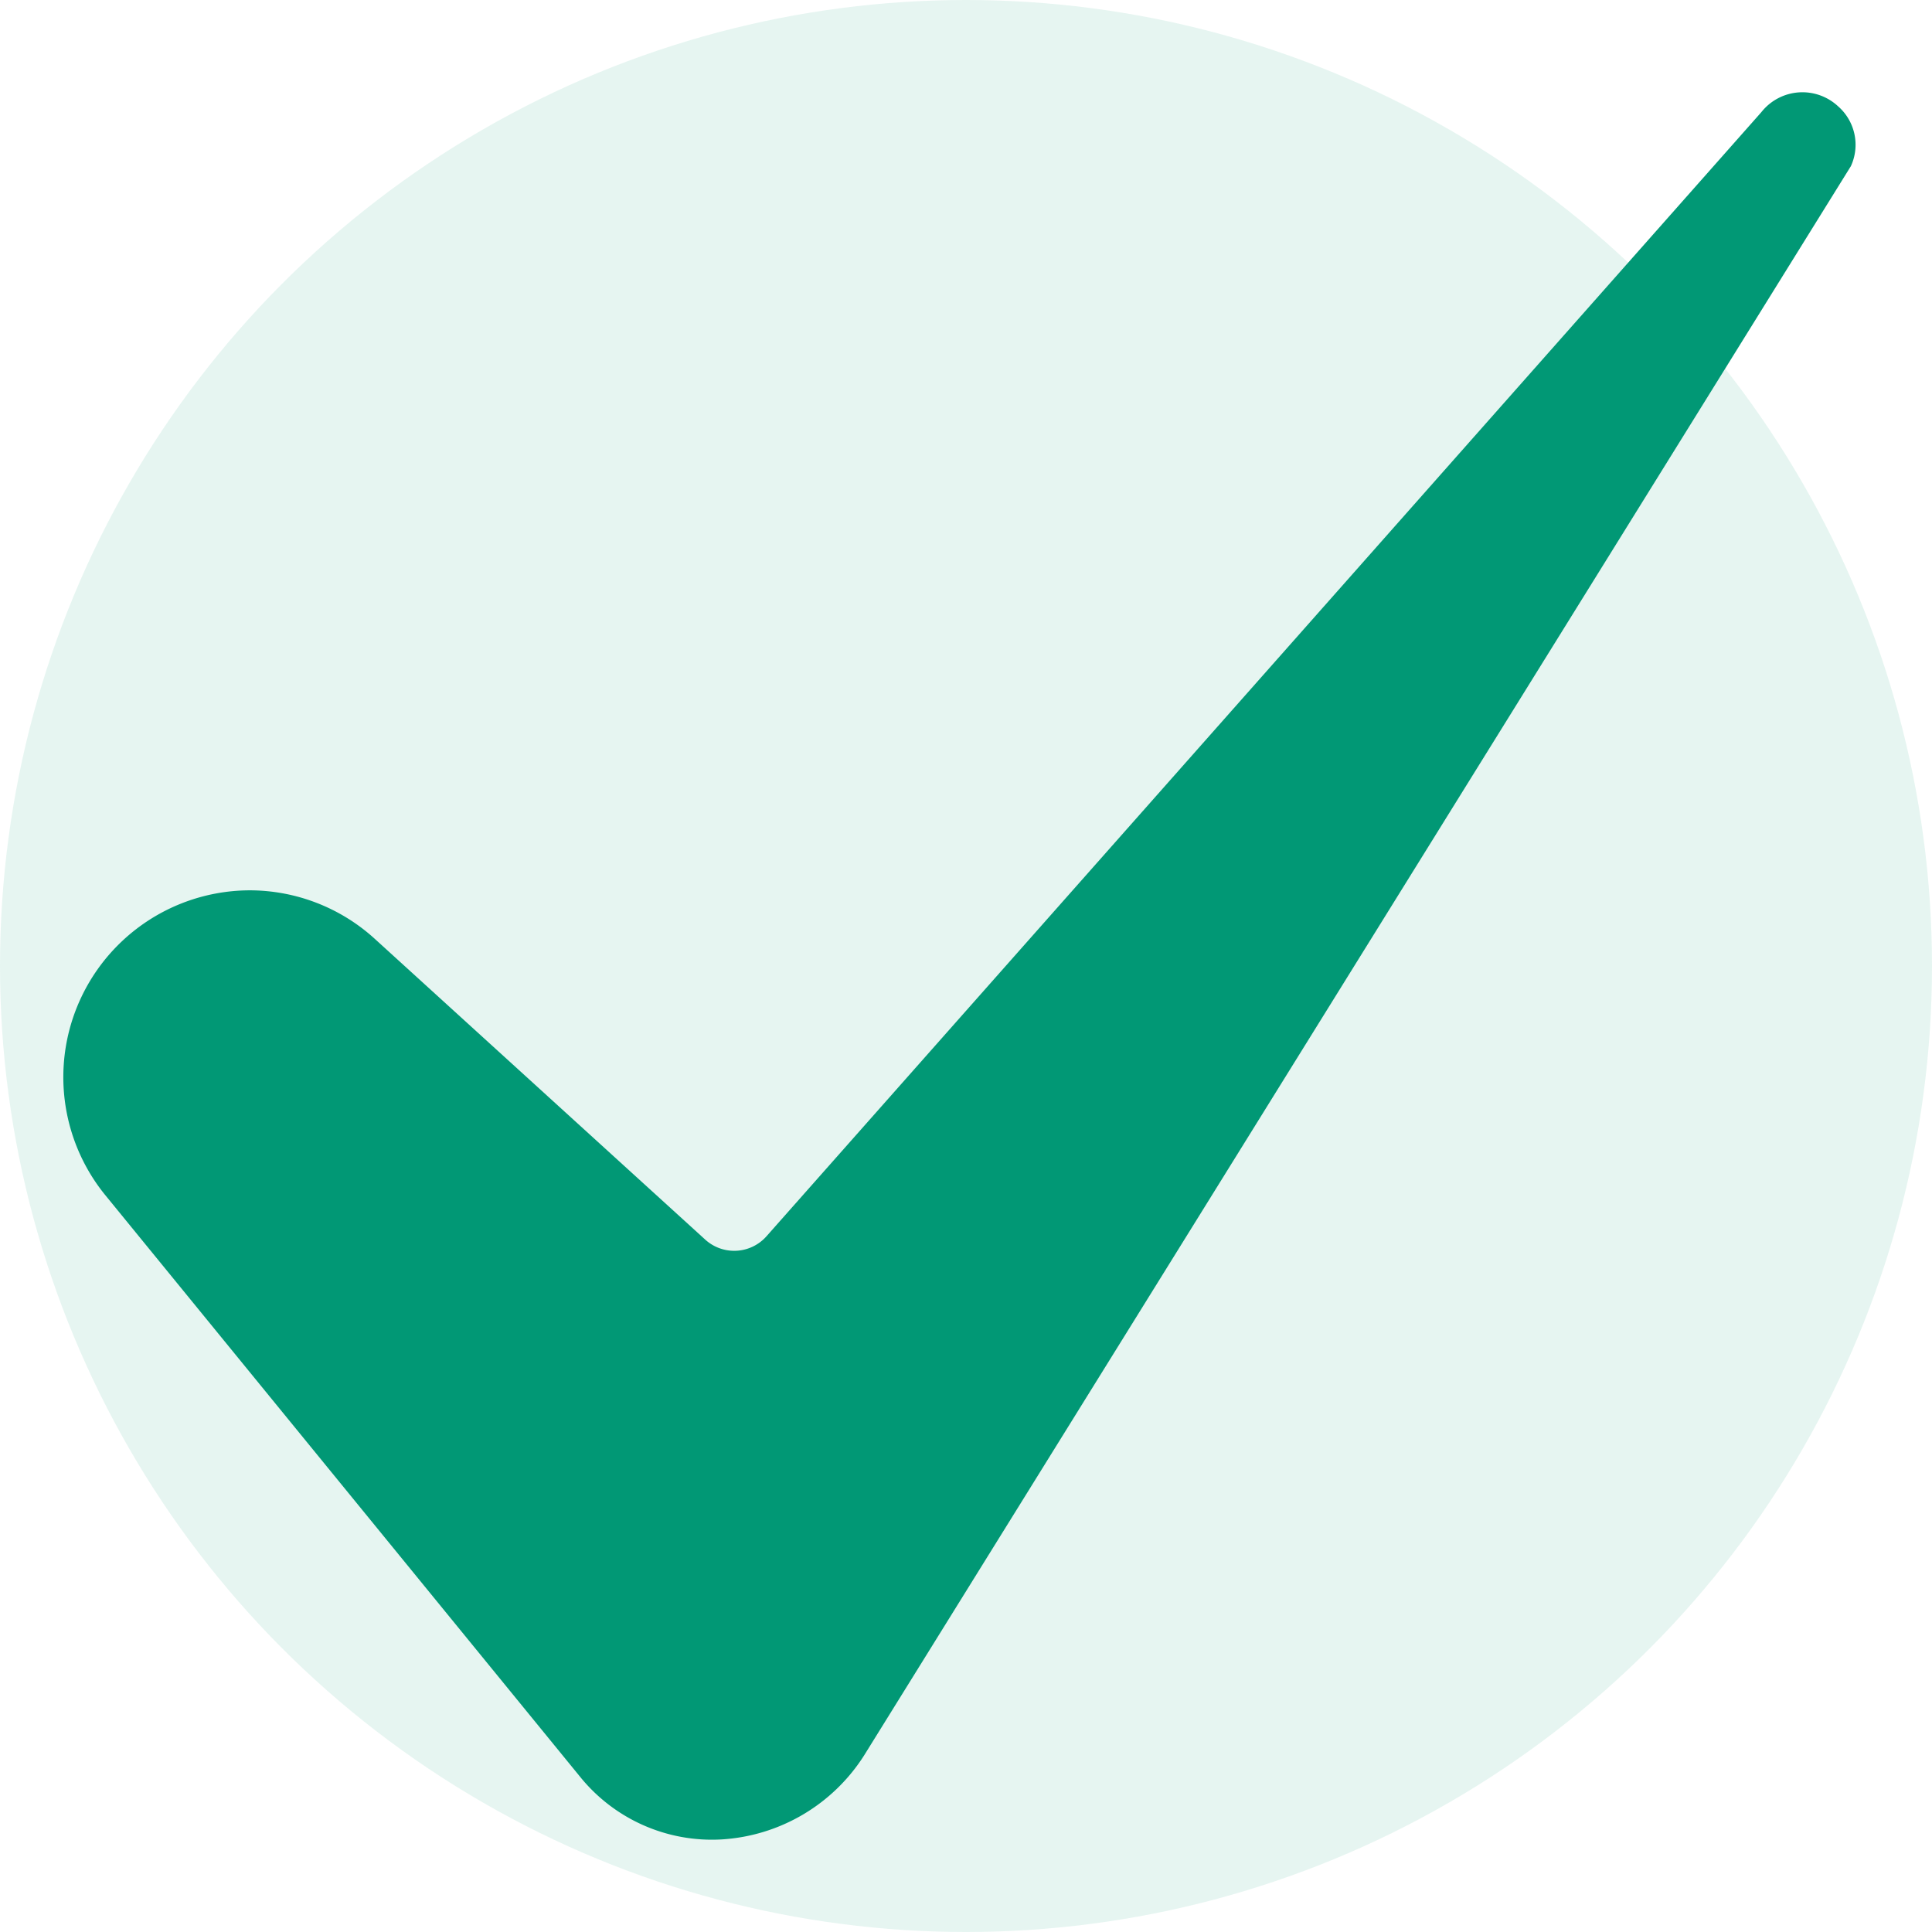
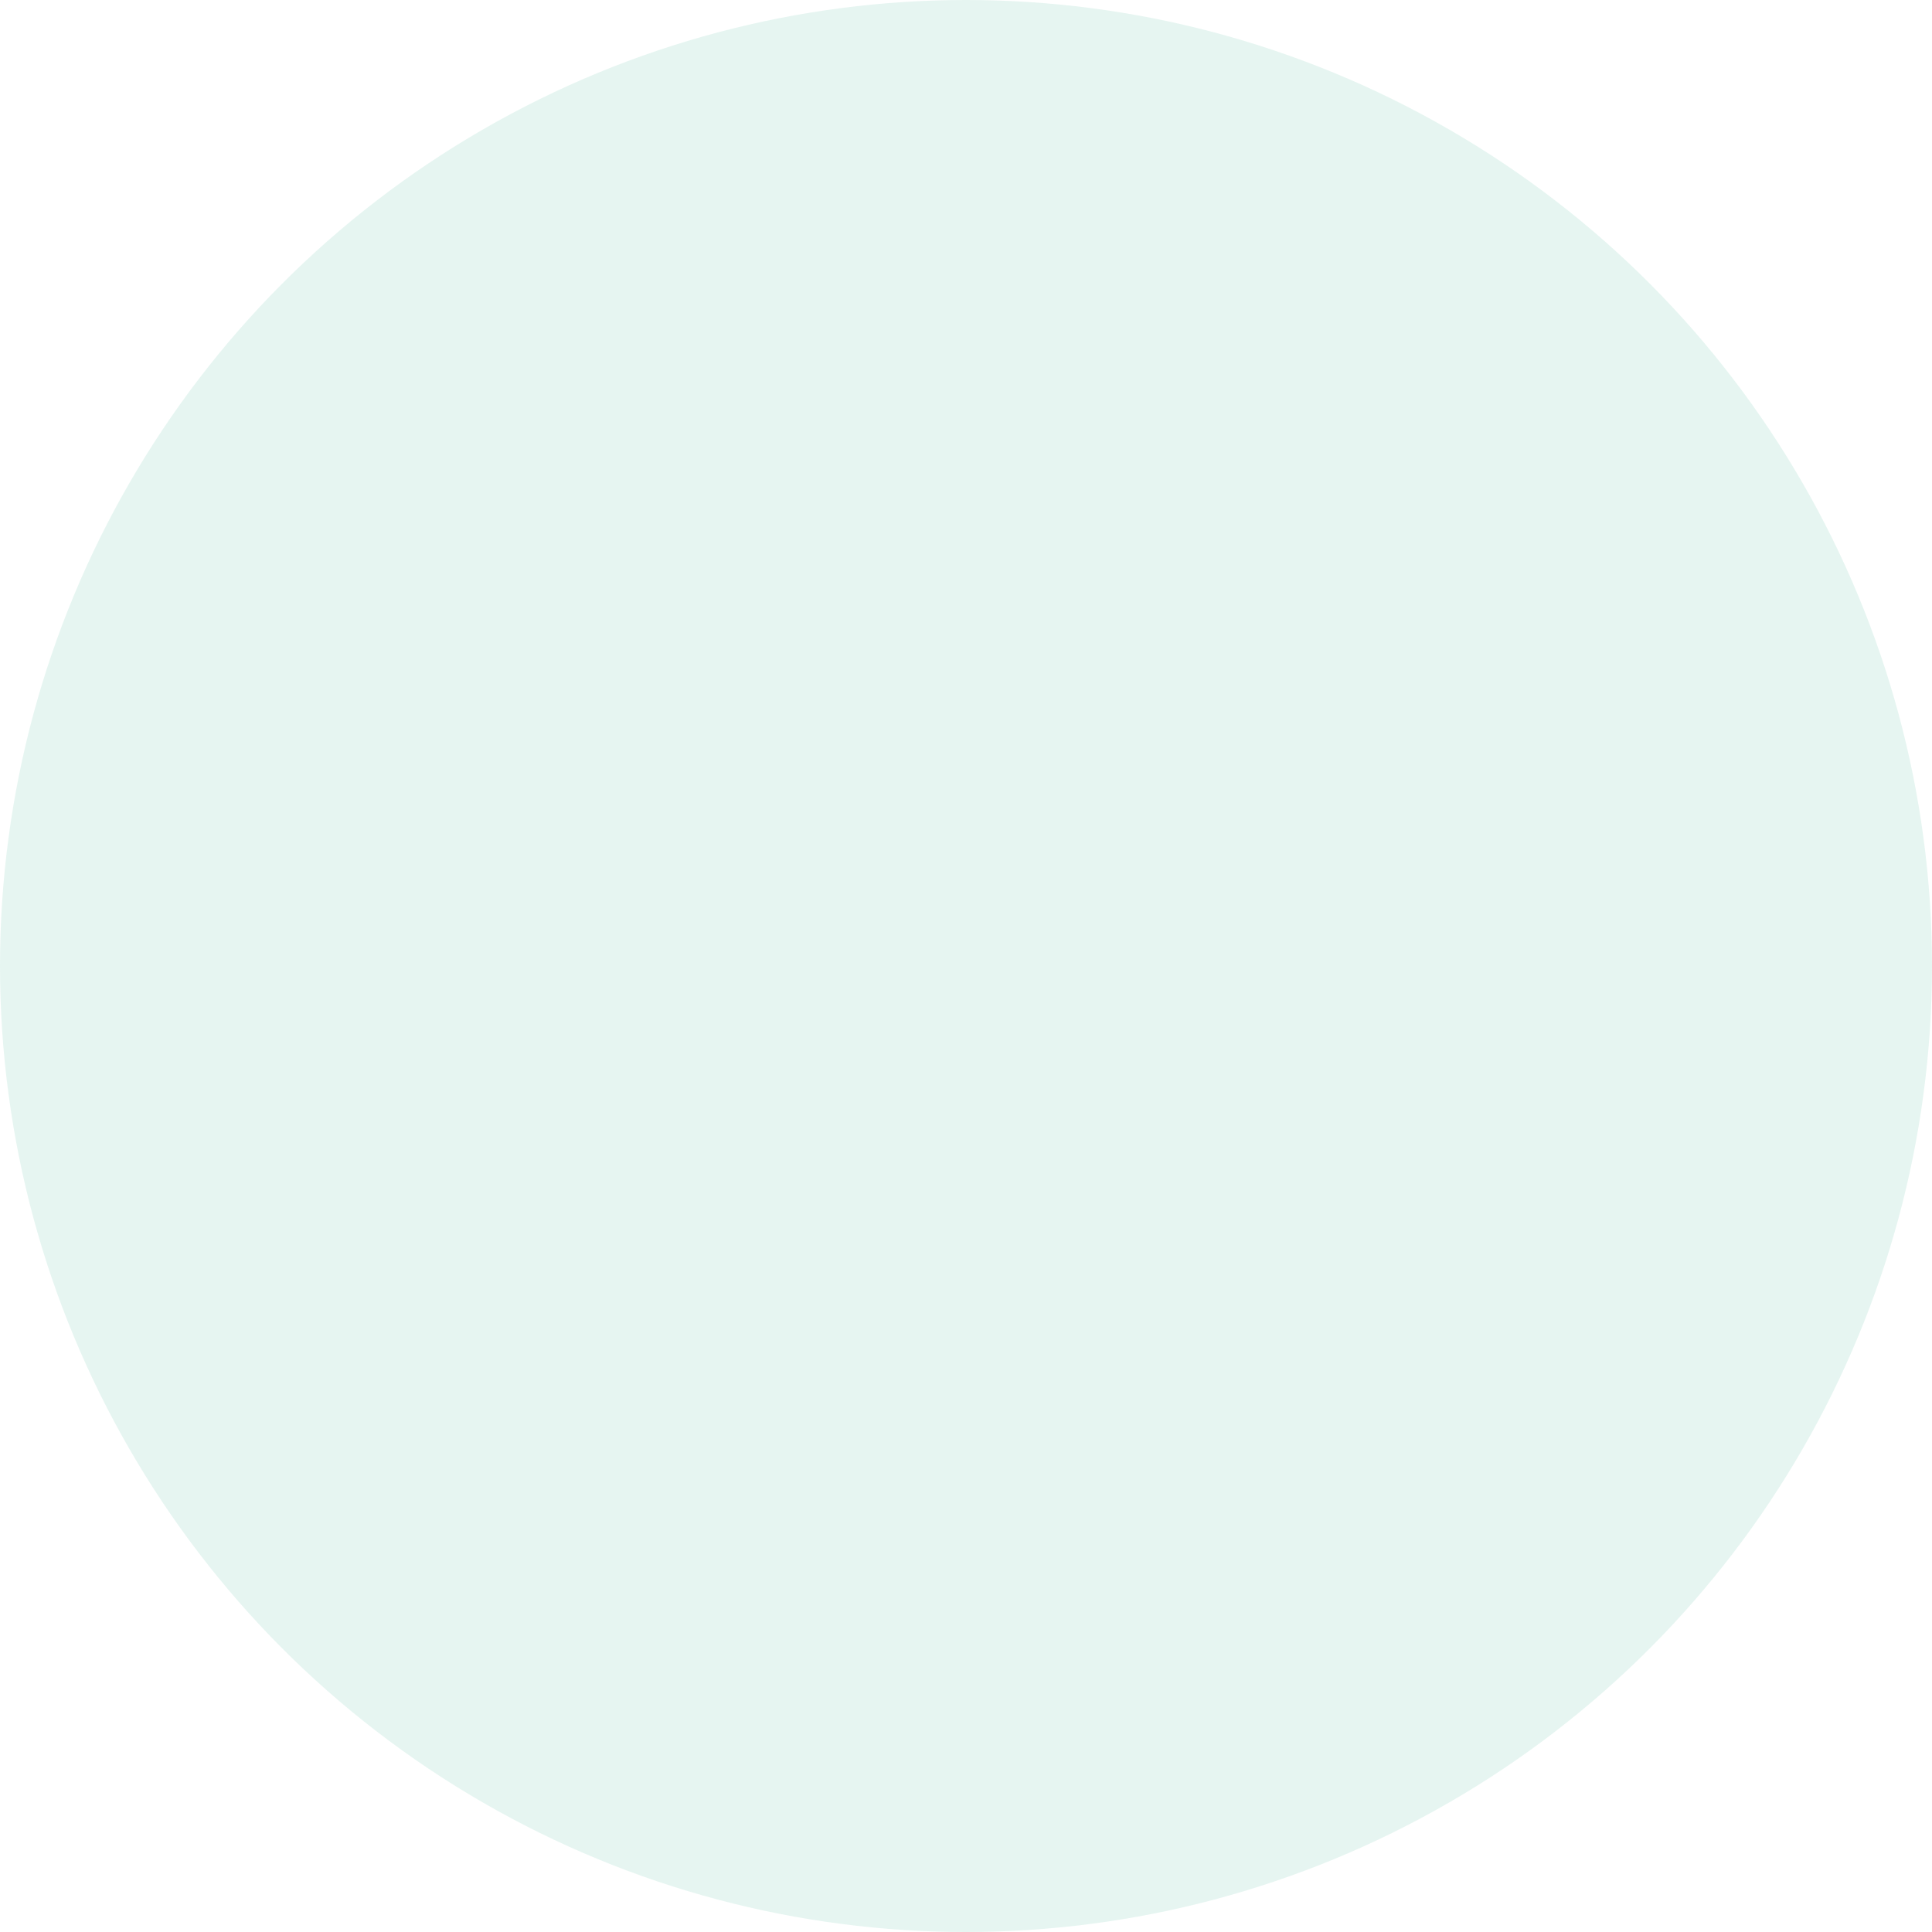
<svg xmlns="http://www.w3.org/2000/svg" width="96" height="96" viewBox="0 0 96 96">
  <g id="check" transform="translate(-900 -314)">
    <circle id="Ellisse_74" data-name="Ellisse 74" cx="48" cy="48" r="48" transform="translate(900 314)" fill="#019875" opacity="0.1" />
    <g id="_7-Check" data-name="7-Check" transform="translate(903.147 318.586)">
-       <path id="Tracciato_469" data-name="Tracciato 469" d="M41.285,77.41a9.284,9.284,0,0,0-7.176,15.143l23.584,28.89a8.426,8.426,0,0,0,7.045,3.127,9.039,9.039,0,0,0,7.095-4.2l48.989-78.9.025-.039a2.54,2.54,0,0,0-.638-2.983,2.6,2.6,0,0,0-3.782.262l-.054.064L66.966,94.6a2.141,2.141,0,0,1-3.044.165L47.524,79.84a9.243,9.243,0,0,0-6.239-2.43Z" transform="translate(-32.027 -37.756)" fill="#019875" />
-     </g>
+       </g>
  </g>
</svg>